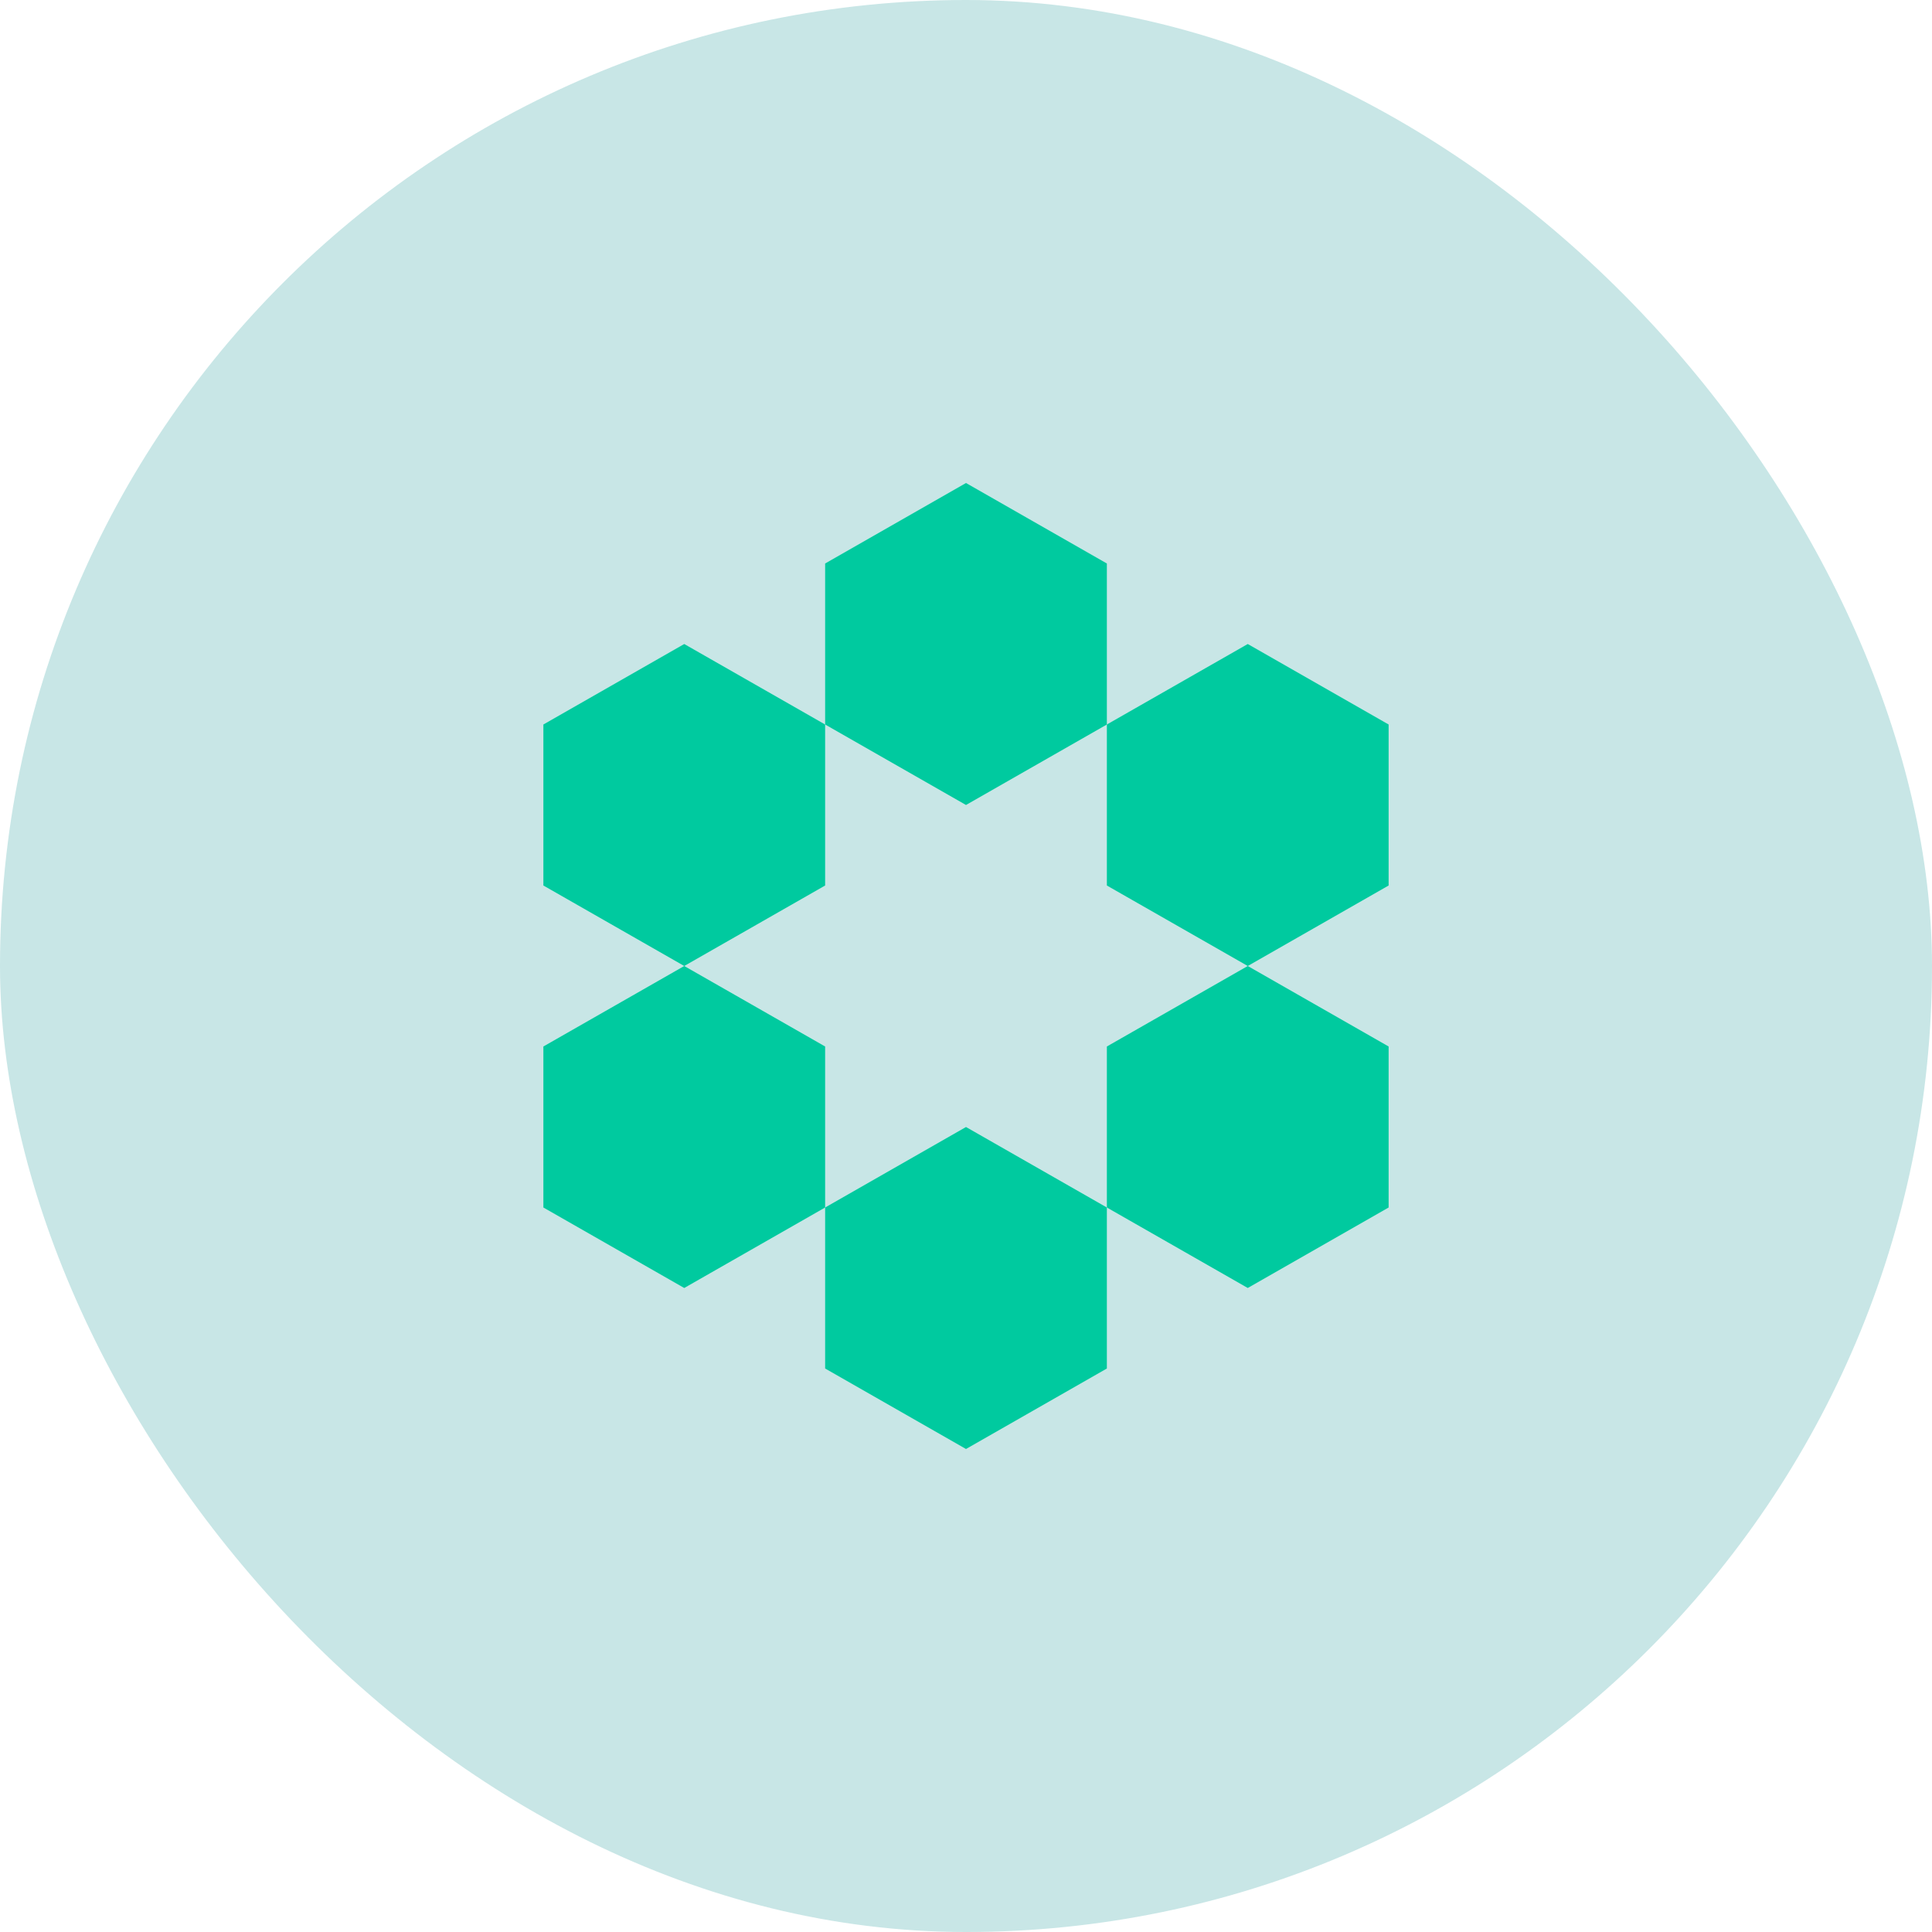
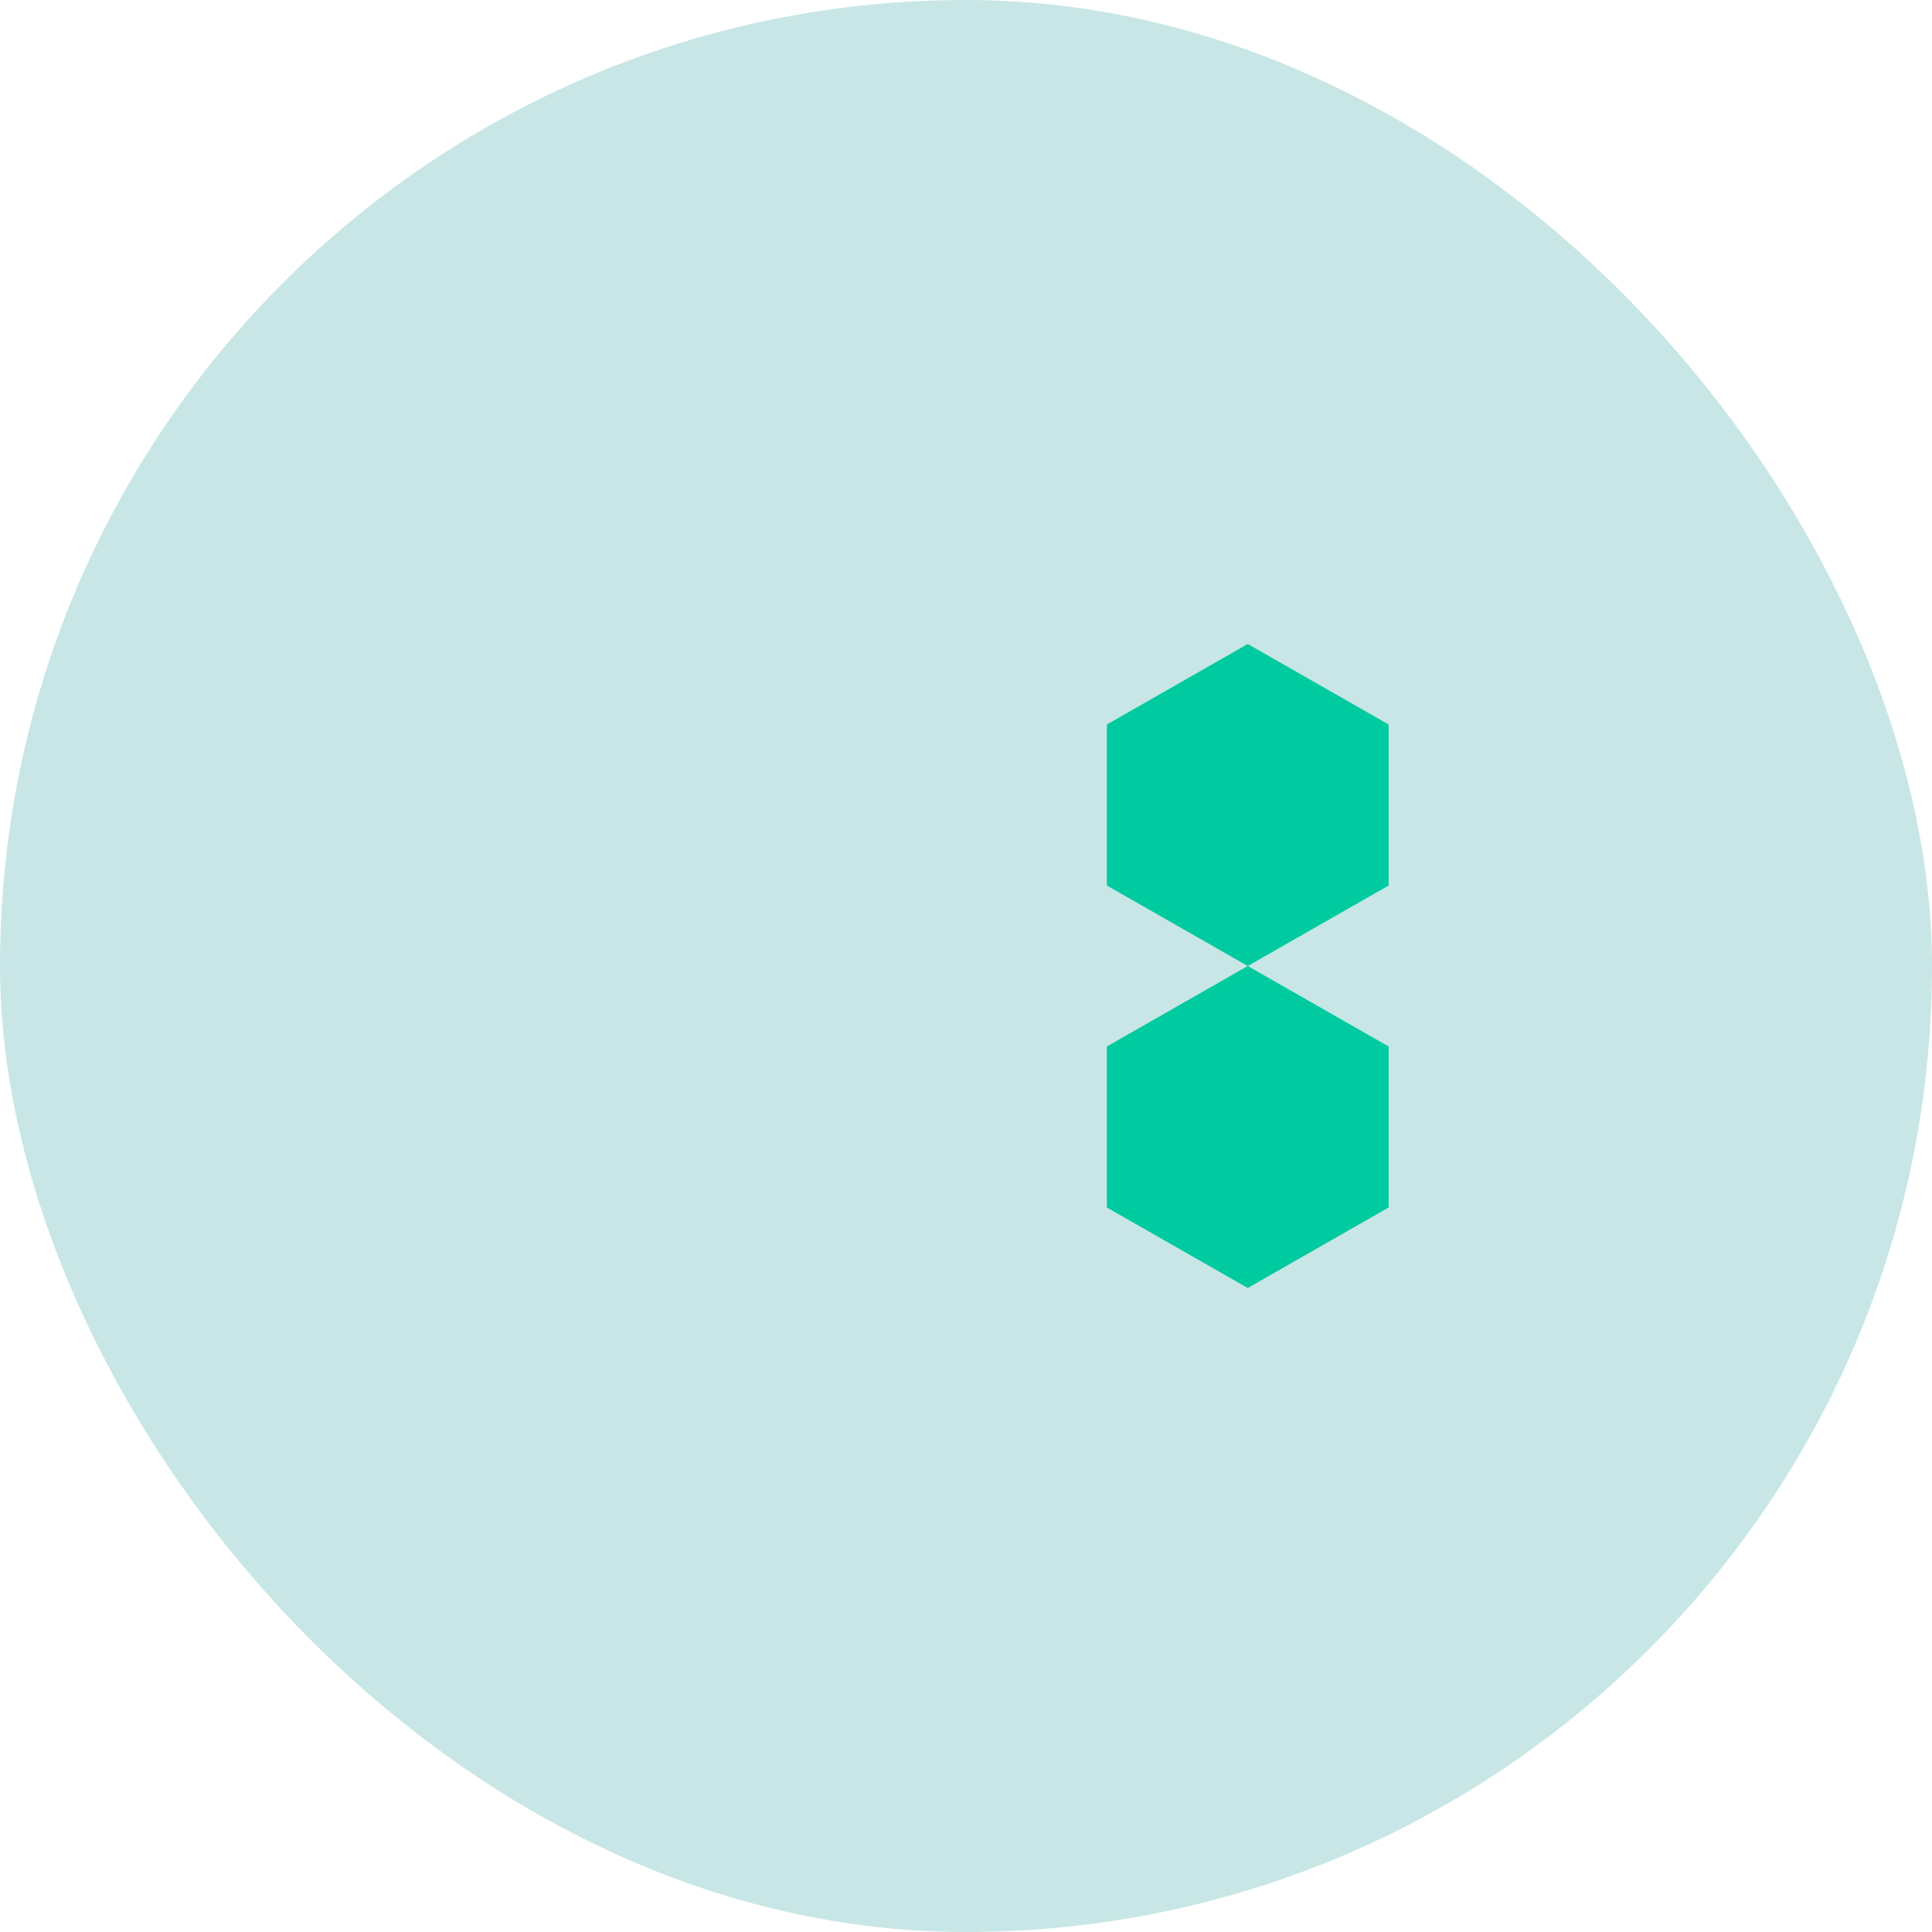
<svg xmlns="http://www.w3.org/2000/svg" width="68" height="68" viewBox="0 0 68 68" fill="none">
  <g id="shape-03">
    <rect width="68" height="68" rx="34" fill="#C8E6E6" />
    <g id="shape-03_2">
-       <path d="M34 28.333L29.042 25.5V19.833L34 17L38.958 19.833V25.5L34 28.333Z" fill="#00CA9F" />
      <path d="M43.917 34L38.958 31.167V25.5L43.917 22.667L48.875 25.5V31.167L43.917 34Z" fill="#00CA9F" />
      <path d="M38.958 42.5V36.833L43.917 34L48.875 36.833V42.5L43.917 45.333L38.958 42.5Z" fill="#00CA9F" />
-       <path d="M29.042 42.5L34 39.667L38.958 42.5V48.167L34 51L29.042 48.167V42.5Z" fill="#00CA9F" />
-       <path d="M24.083 34L29.042 36.833V42.5L24.083 45.333L19.125 42.5V36.833L24.083 34Z" fill="#00CA9F" />
-       <path d="M24.083 34L29.042 31.167V25.5L24.083 22.667L19.125 25.5V31.167L24.083 34Z" fill="#00CA9F" />
    </g>
  </g>
</svg>